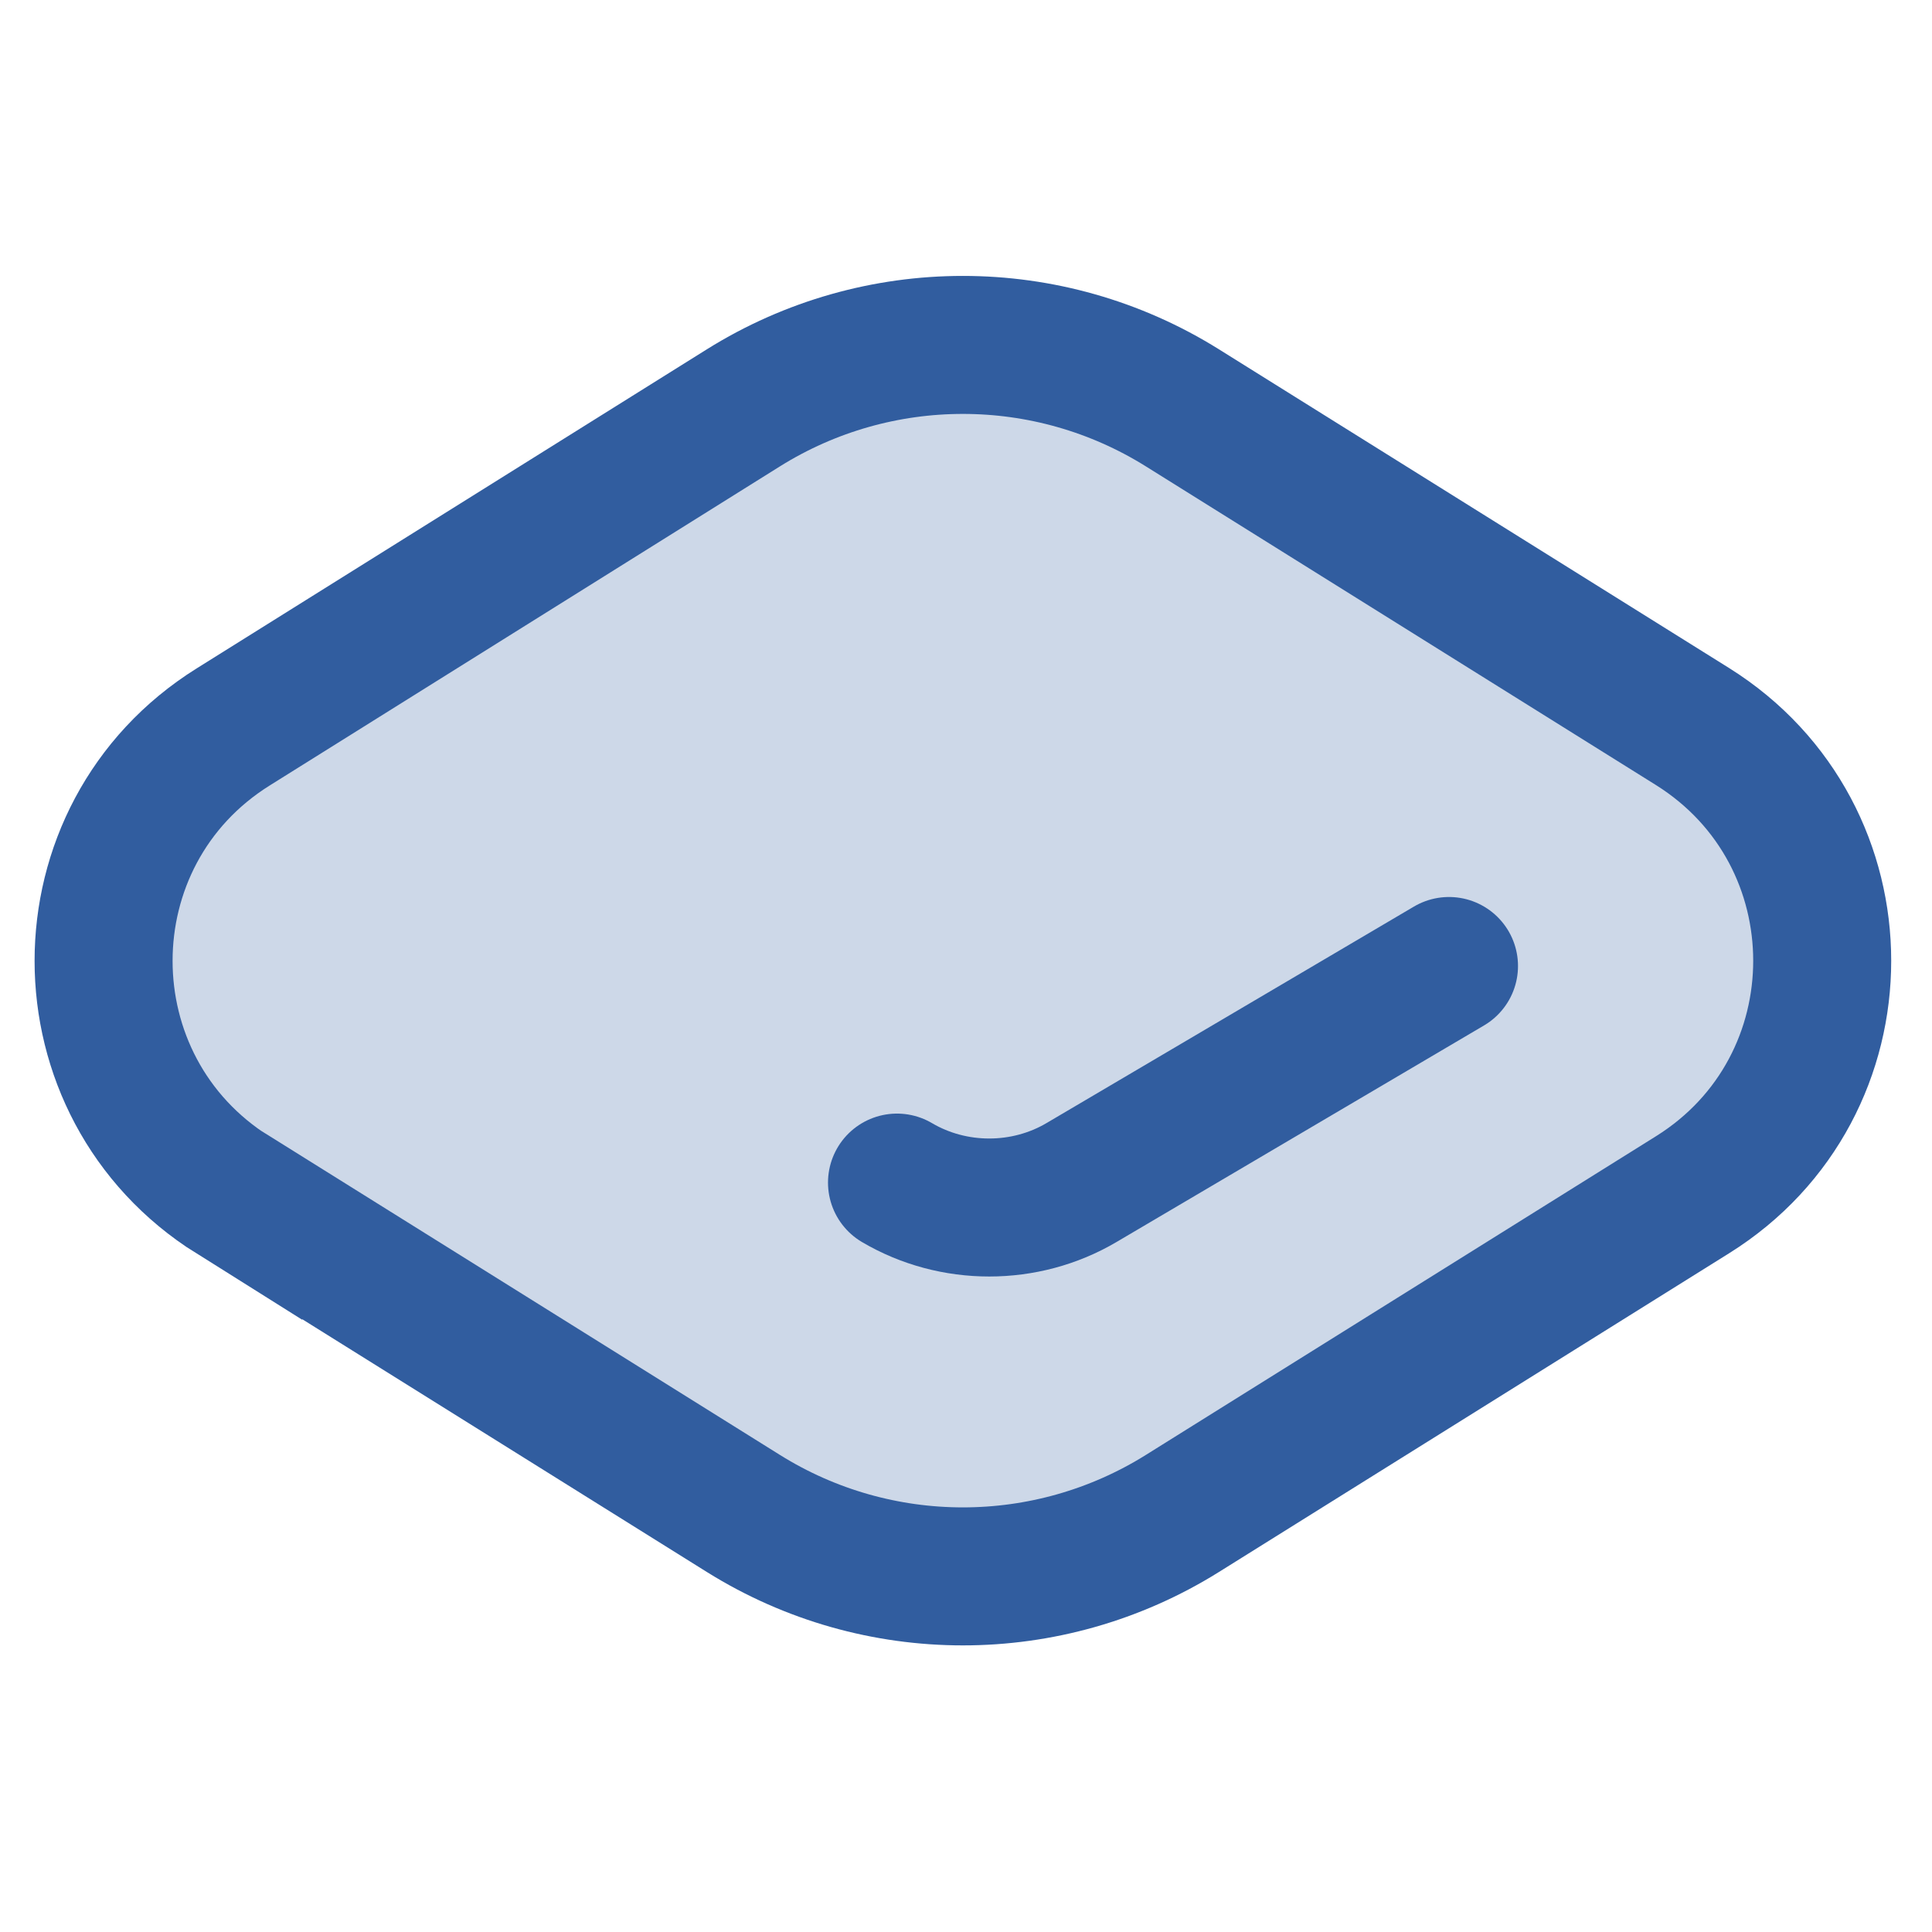
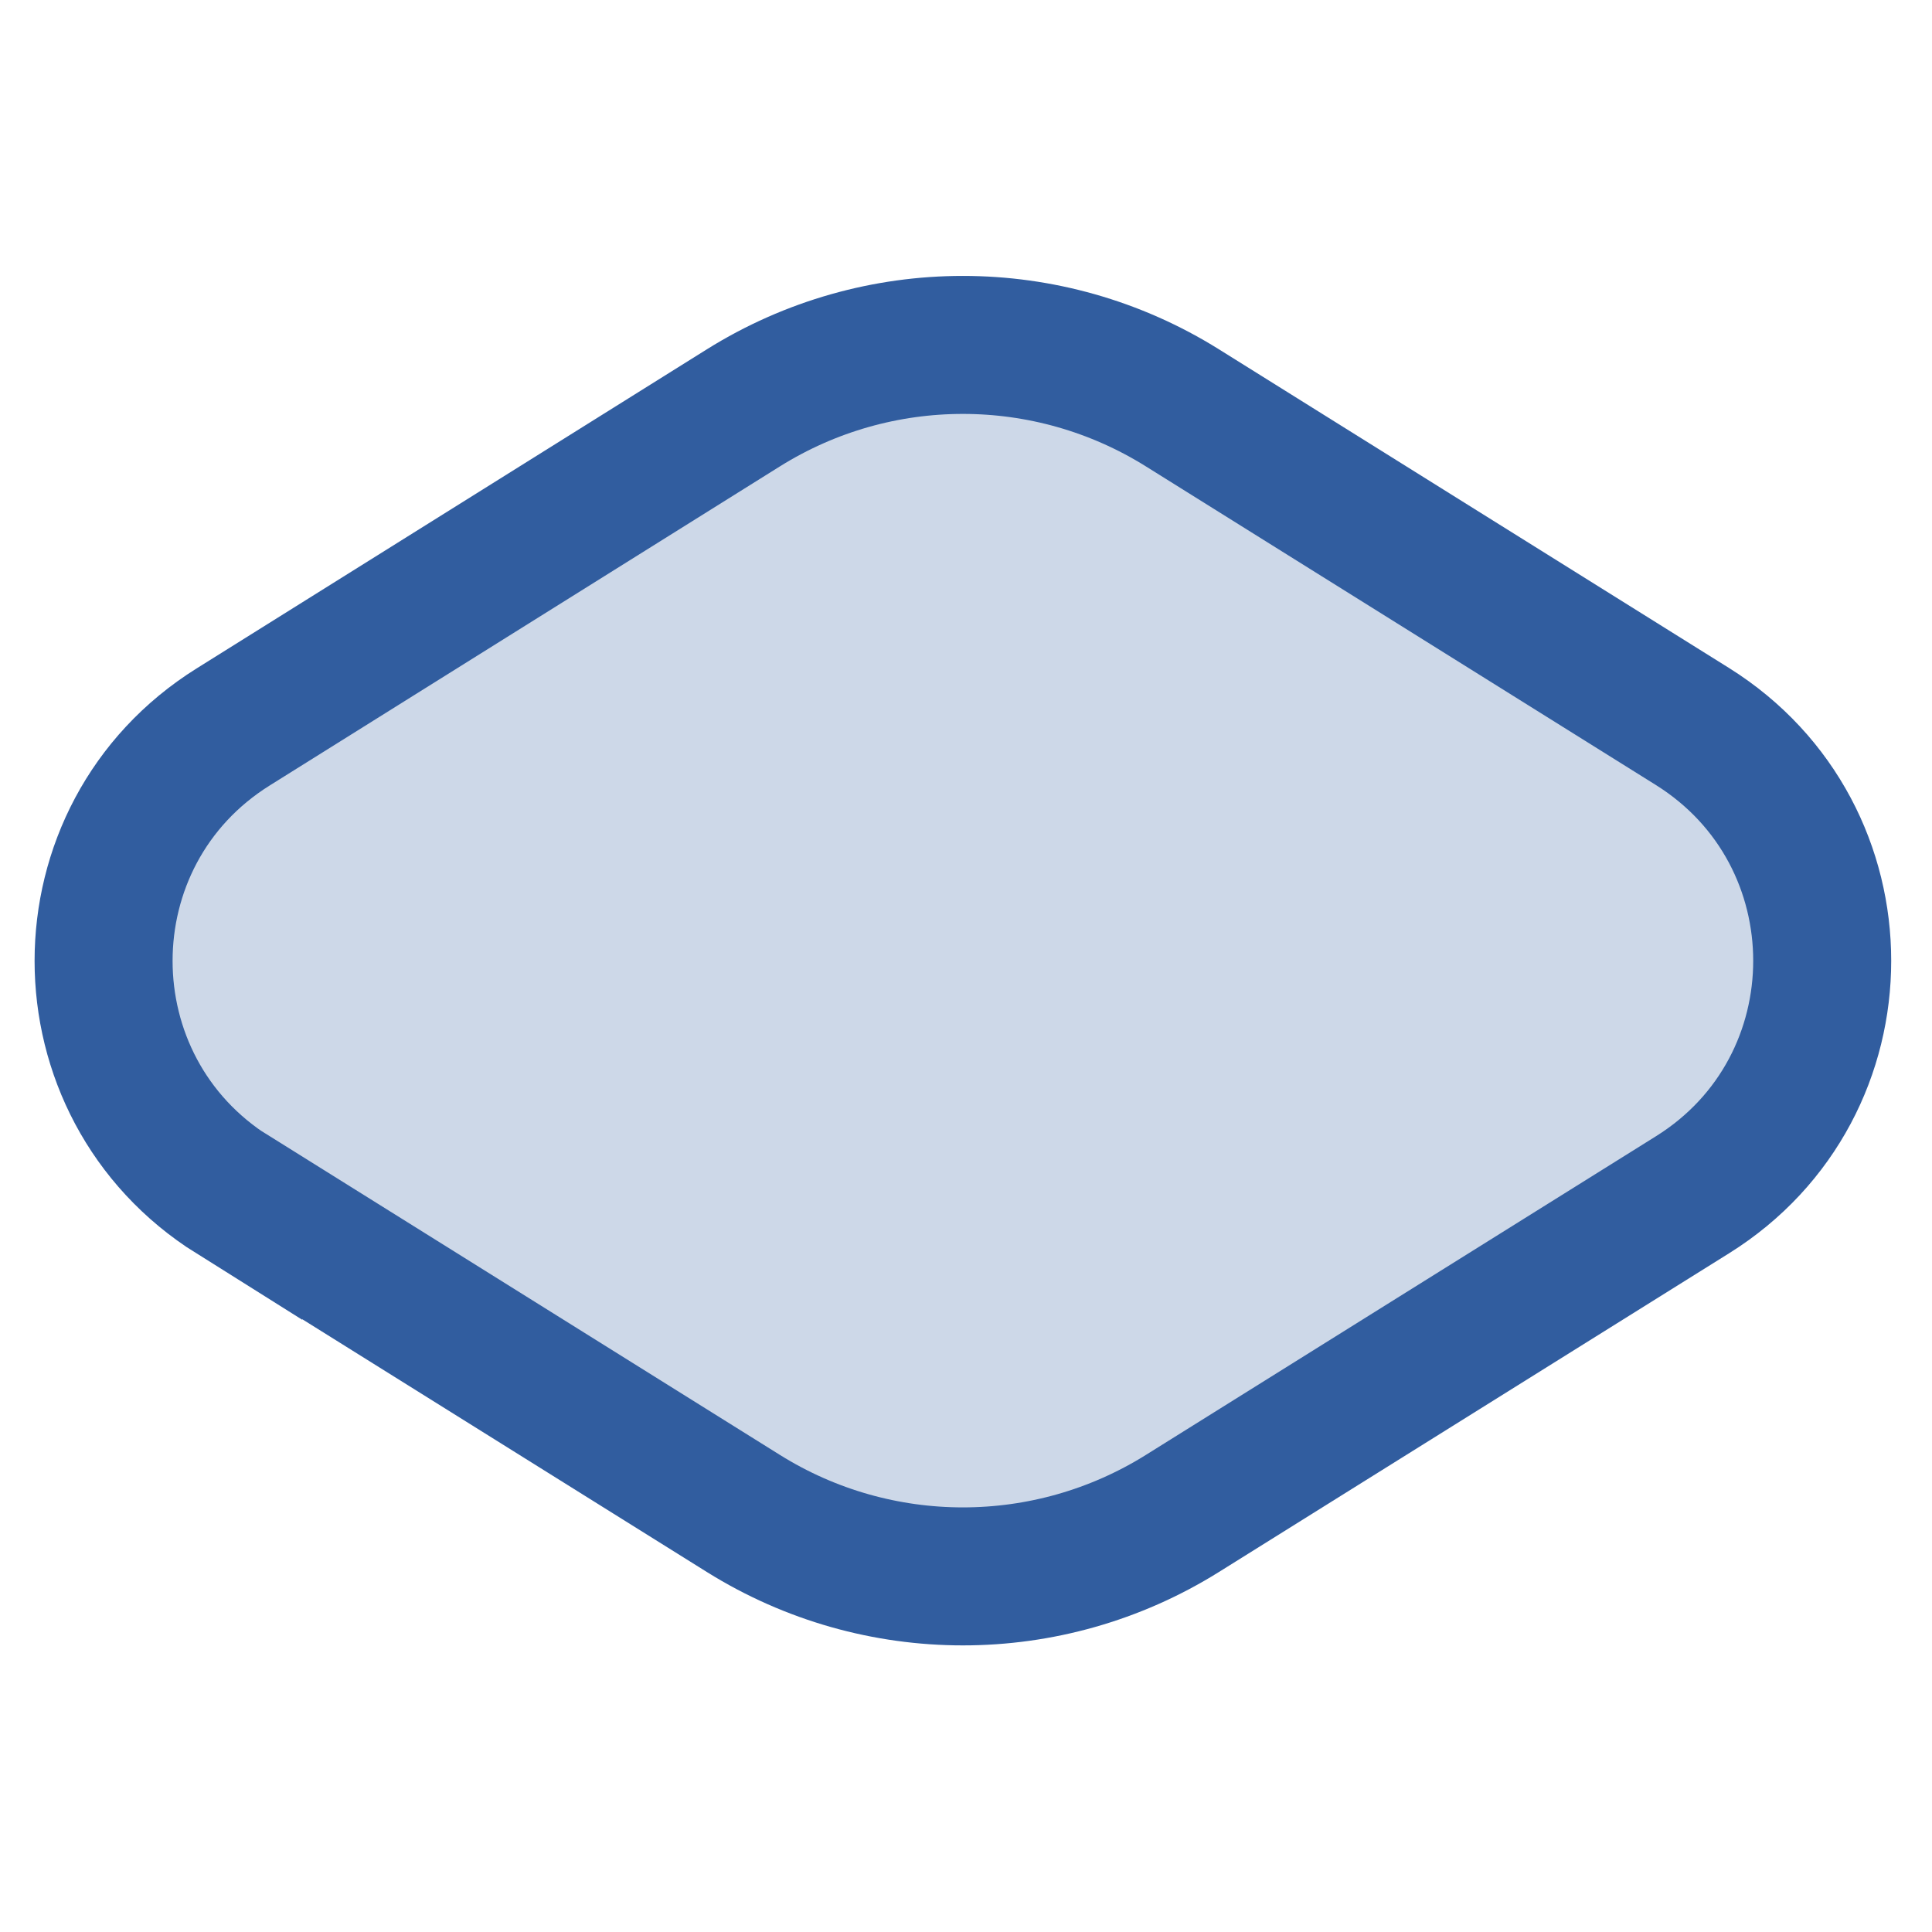
<svg xmlns="http://www.w3.org/2000/svg" width="56" height="56" viewBox="0 0 56 56" fill="none">
  <path d="M6.76 34.63L21.55 43.87C25.44 46.3 30.38 46.3 34.27 43.87L49.06 34.63C54.07 31.5 54.07 24.2 49.06 21.06L34.27 11.82C30.38 9.39 25.44 9.39 21.55 11.82L6.76 21.07C1.75 24.2 1.75 31.5 6.76 34.64V34.63Z" fill="#315D9F" fill-opacity="0.24" stroke="#315D9F" stroke-width="4" />
-   <path d="M26 34.278C27.633 35.241 29.713 35.241 31.346 34.278L42 28" stroke="#315D9F" stroke-width="4" stroke-linecap="round" stroke-linejoin="round" />
</svg>